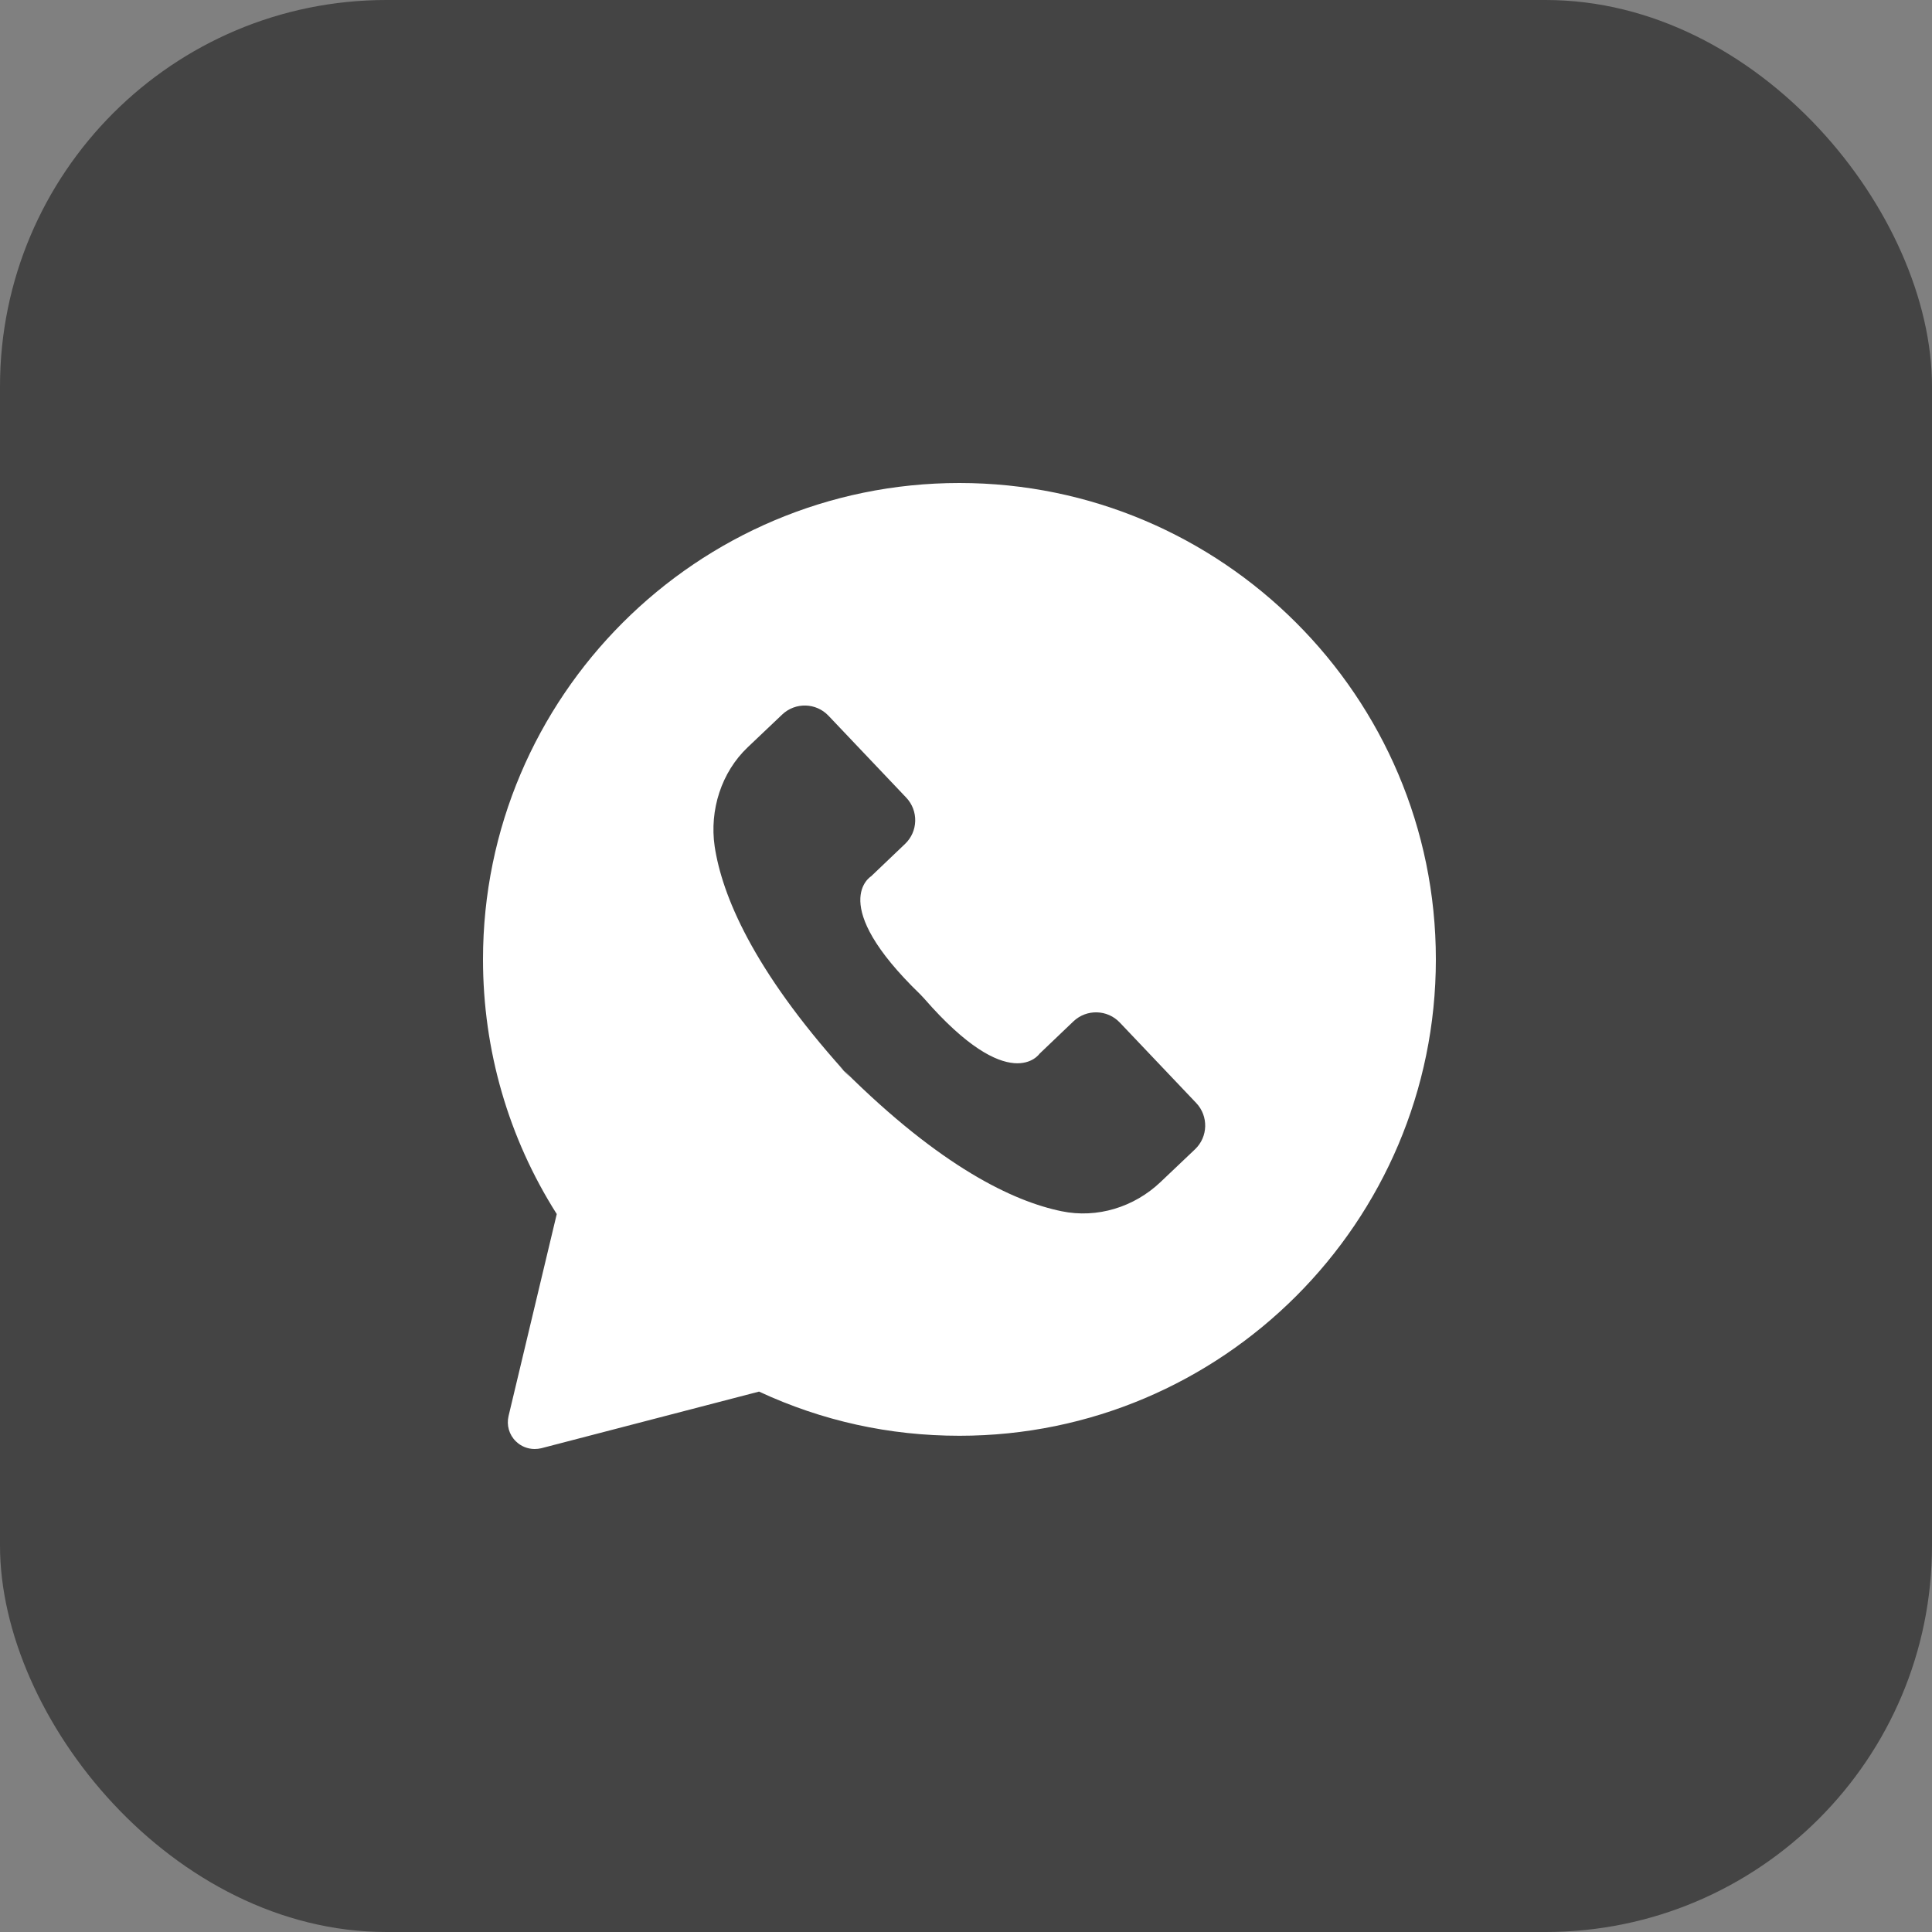
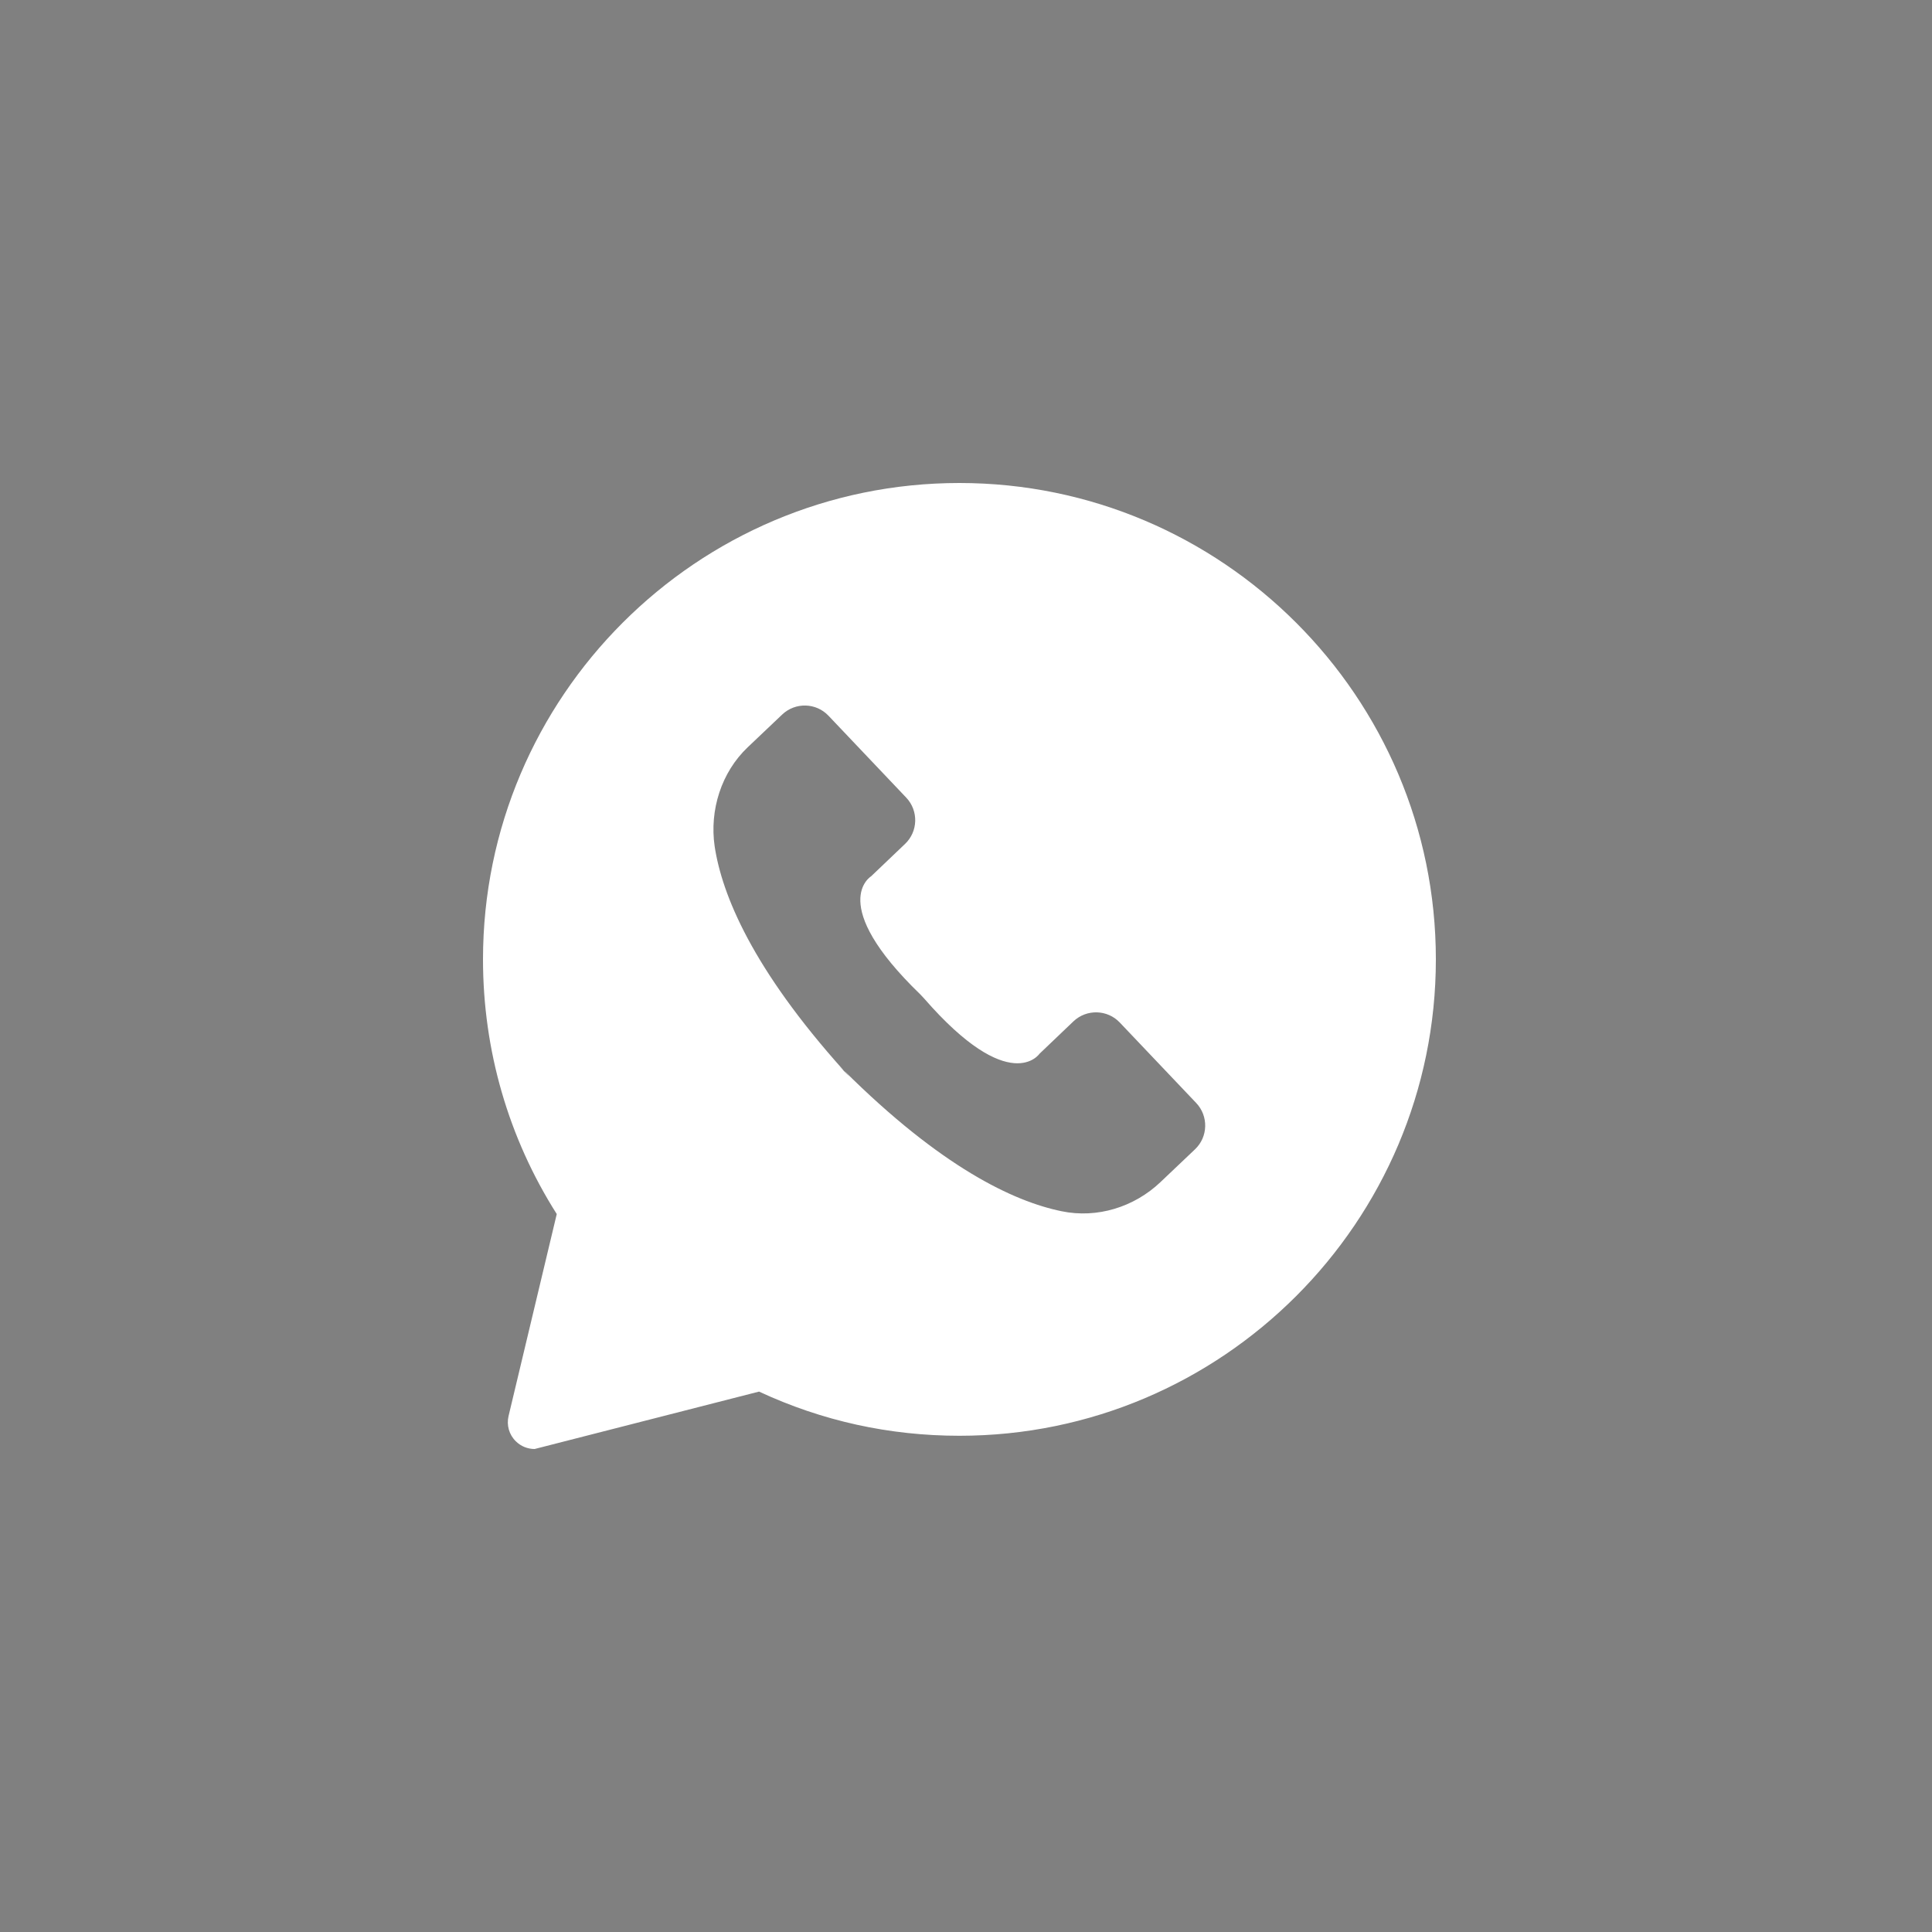
<svg xmlns="http://www.w3.org/2000/svg" width="80" height="80" viewBox="0 0 80 80" fill="none">
  <rect x="0" y="0" width="80" height="80" fill="#808080" stroke="none" />
-   <rect width="80" height="80" rx="16" fill="#444444" />
-   <path d="M21.058 58.636C20.969 59.013 21.08 59.411 21.363 59.684C21.573 59.89 21.85 60 22.138 60C22.233 60 22.326 59.989 22.415 59.968L31.43 57.623C34.04 58.838 36.826 59.452 39.73 59.452C50.606 59.452 59.456 50.604 59.456 39.726C59.456 28.85 50.602 20 39.726 20C28.85 20 20 28.85 20 39.726C20 43.483 21.052 47.118 23.054 50.271L21.058 58.636ZM30.96 30.944L32.389 29.587C32.932 29.072 33.791 29.093 34.306 29.637L37.525 33.028C38.04 33.571 38.018 34.431 37.475 34.946L36.068 36.288C36.068 36.288 34.206 37.407 38.107 41.175L38.267 41.346C41.829 45.434 43.044 43.633 43.044 43.633L44.45 42.291C44.994 41.776 45.853 41.798 46.368 42.341L49.532 45.672C50.047 46.215 50.026 47.075 49.483 47.59L48.054 48.947C46.963 49.984 45.433 50.46 43.959 50.155C41.959 49.745 38.966 48.326 34.949 44.33C35.027 44.419 35.105 44.501 35.182 44.596L34.696 44.086C34.778 44.174 34.862 44.252 34.944 44.334C31.161 40.123 29.897 37.06 29.592 35.043C29.375 33.543 29.869 31.98 30.96 30.944Z" fill="white" />
+   <path d="M21.058 58.636C20.969 59.013 21.08 59.411 21.363 59.684C21.573 59.89 21.85 60 22.138 60L31.43 57.623C34.04 58.838 36.826 59.452 39.73 59.452C50.606 59.452 59.456 50.604 59.456 39.726C59.456 28.85 50.602 20 39.726 20C28.85 20 20 28.85 20 39.726C20 43.483 21.052 47.118 23.054 50.271L21.058 58.636ZM30.96 30.944L32.389 29.587C32.932 29.072 33.791 29.093 34.306 29.637L37.525 33.028C38.04 33.571 38.018 34.431 37.475 34.946L36.068 36.288C36.068 36.288 34.206 37.407 38.107 41.175L38.267 41.346C41.829 45.434 43.044 43.633 43.044 43.633L44.45 42.291C44.994 41.776 45.853 41.798 46.368 42.341L49.532 45.672C50.047 46.215 50.026 47.075 49.483 47.59L48.054 48.947C46.963 49.984 45.433 50.46 43.959 50.155C41.959 49.745 38.966 48.326 34.949 44.33C35.027 44.419 35.105 44.501 35.182 44.596L34.696 44.086C34.778 44.174 34.862 44.252 34.944 44.334C31.161 40.123 29.897 37.06 29.592 35.043C29.375 33.543 29.869 31.98 30.96 30.944Z" fill="white" />
</svg>